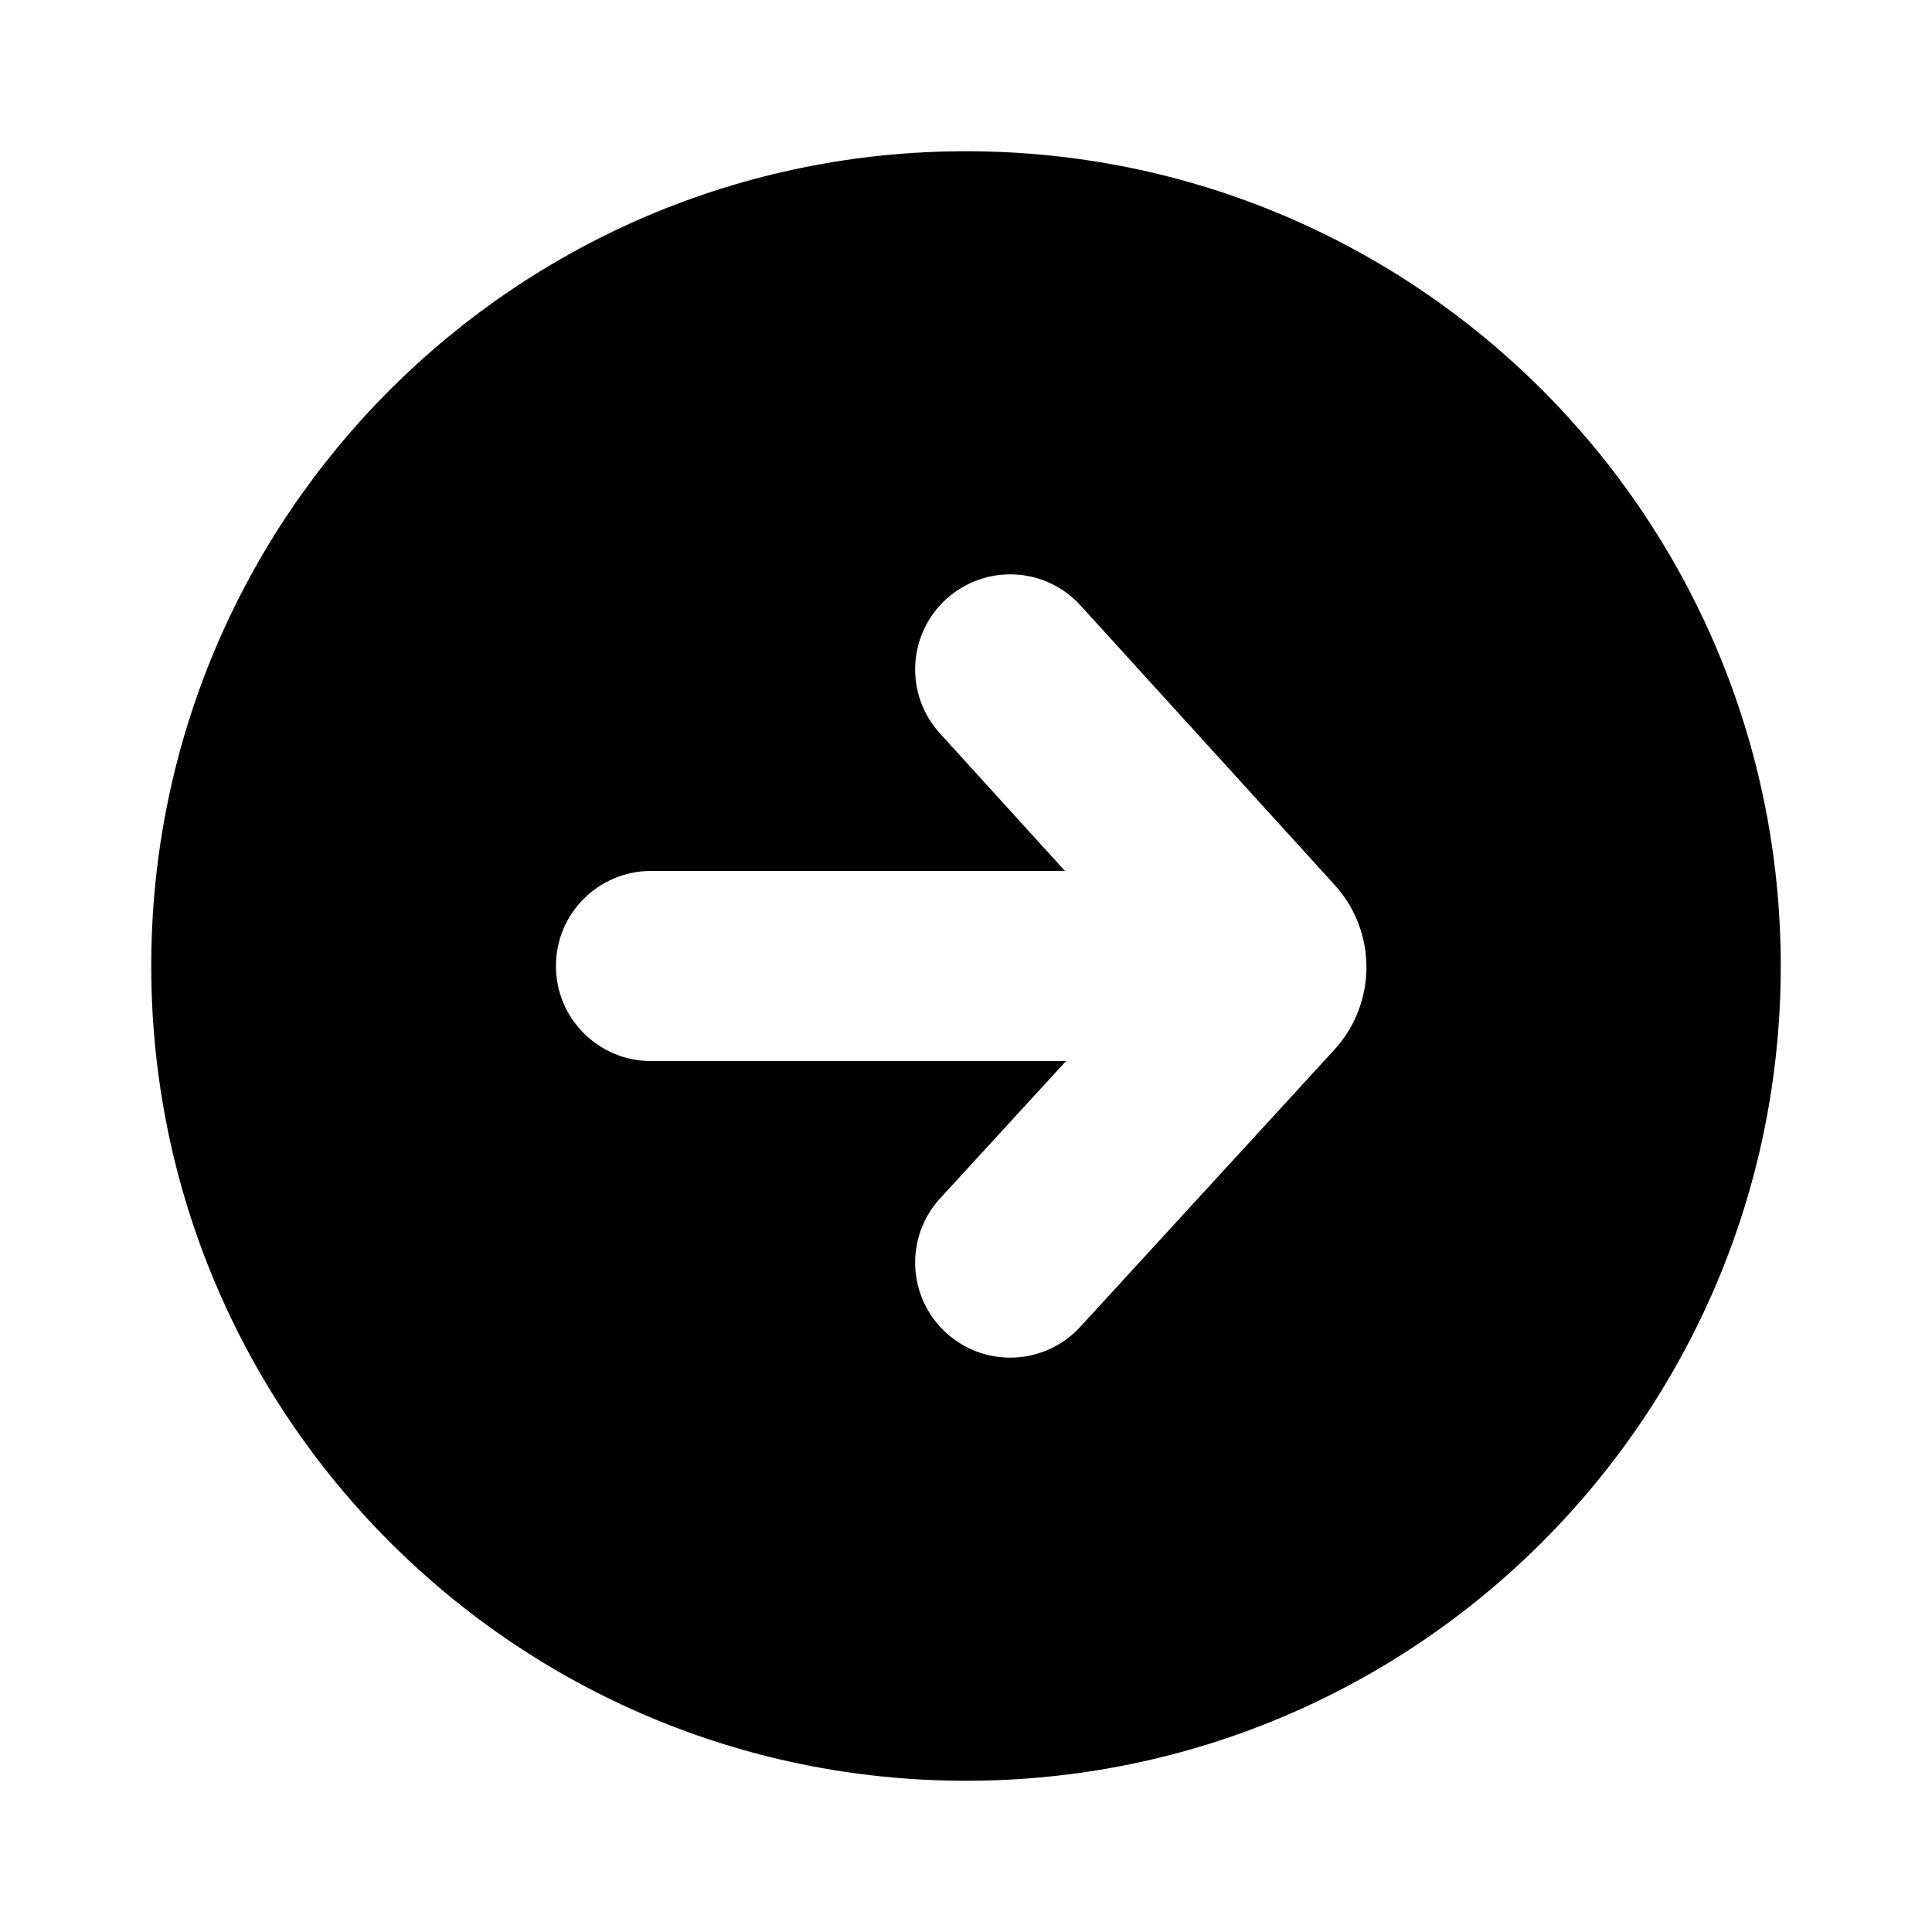
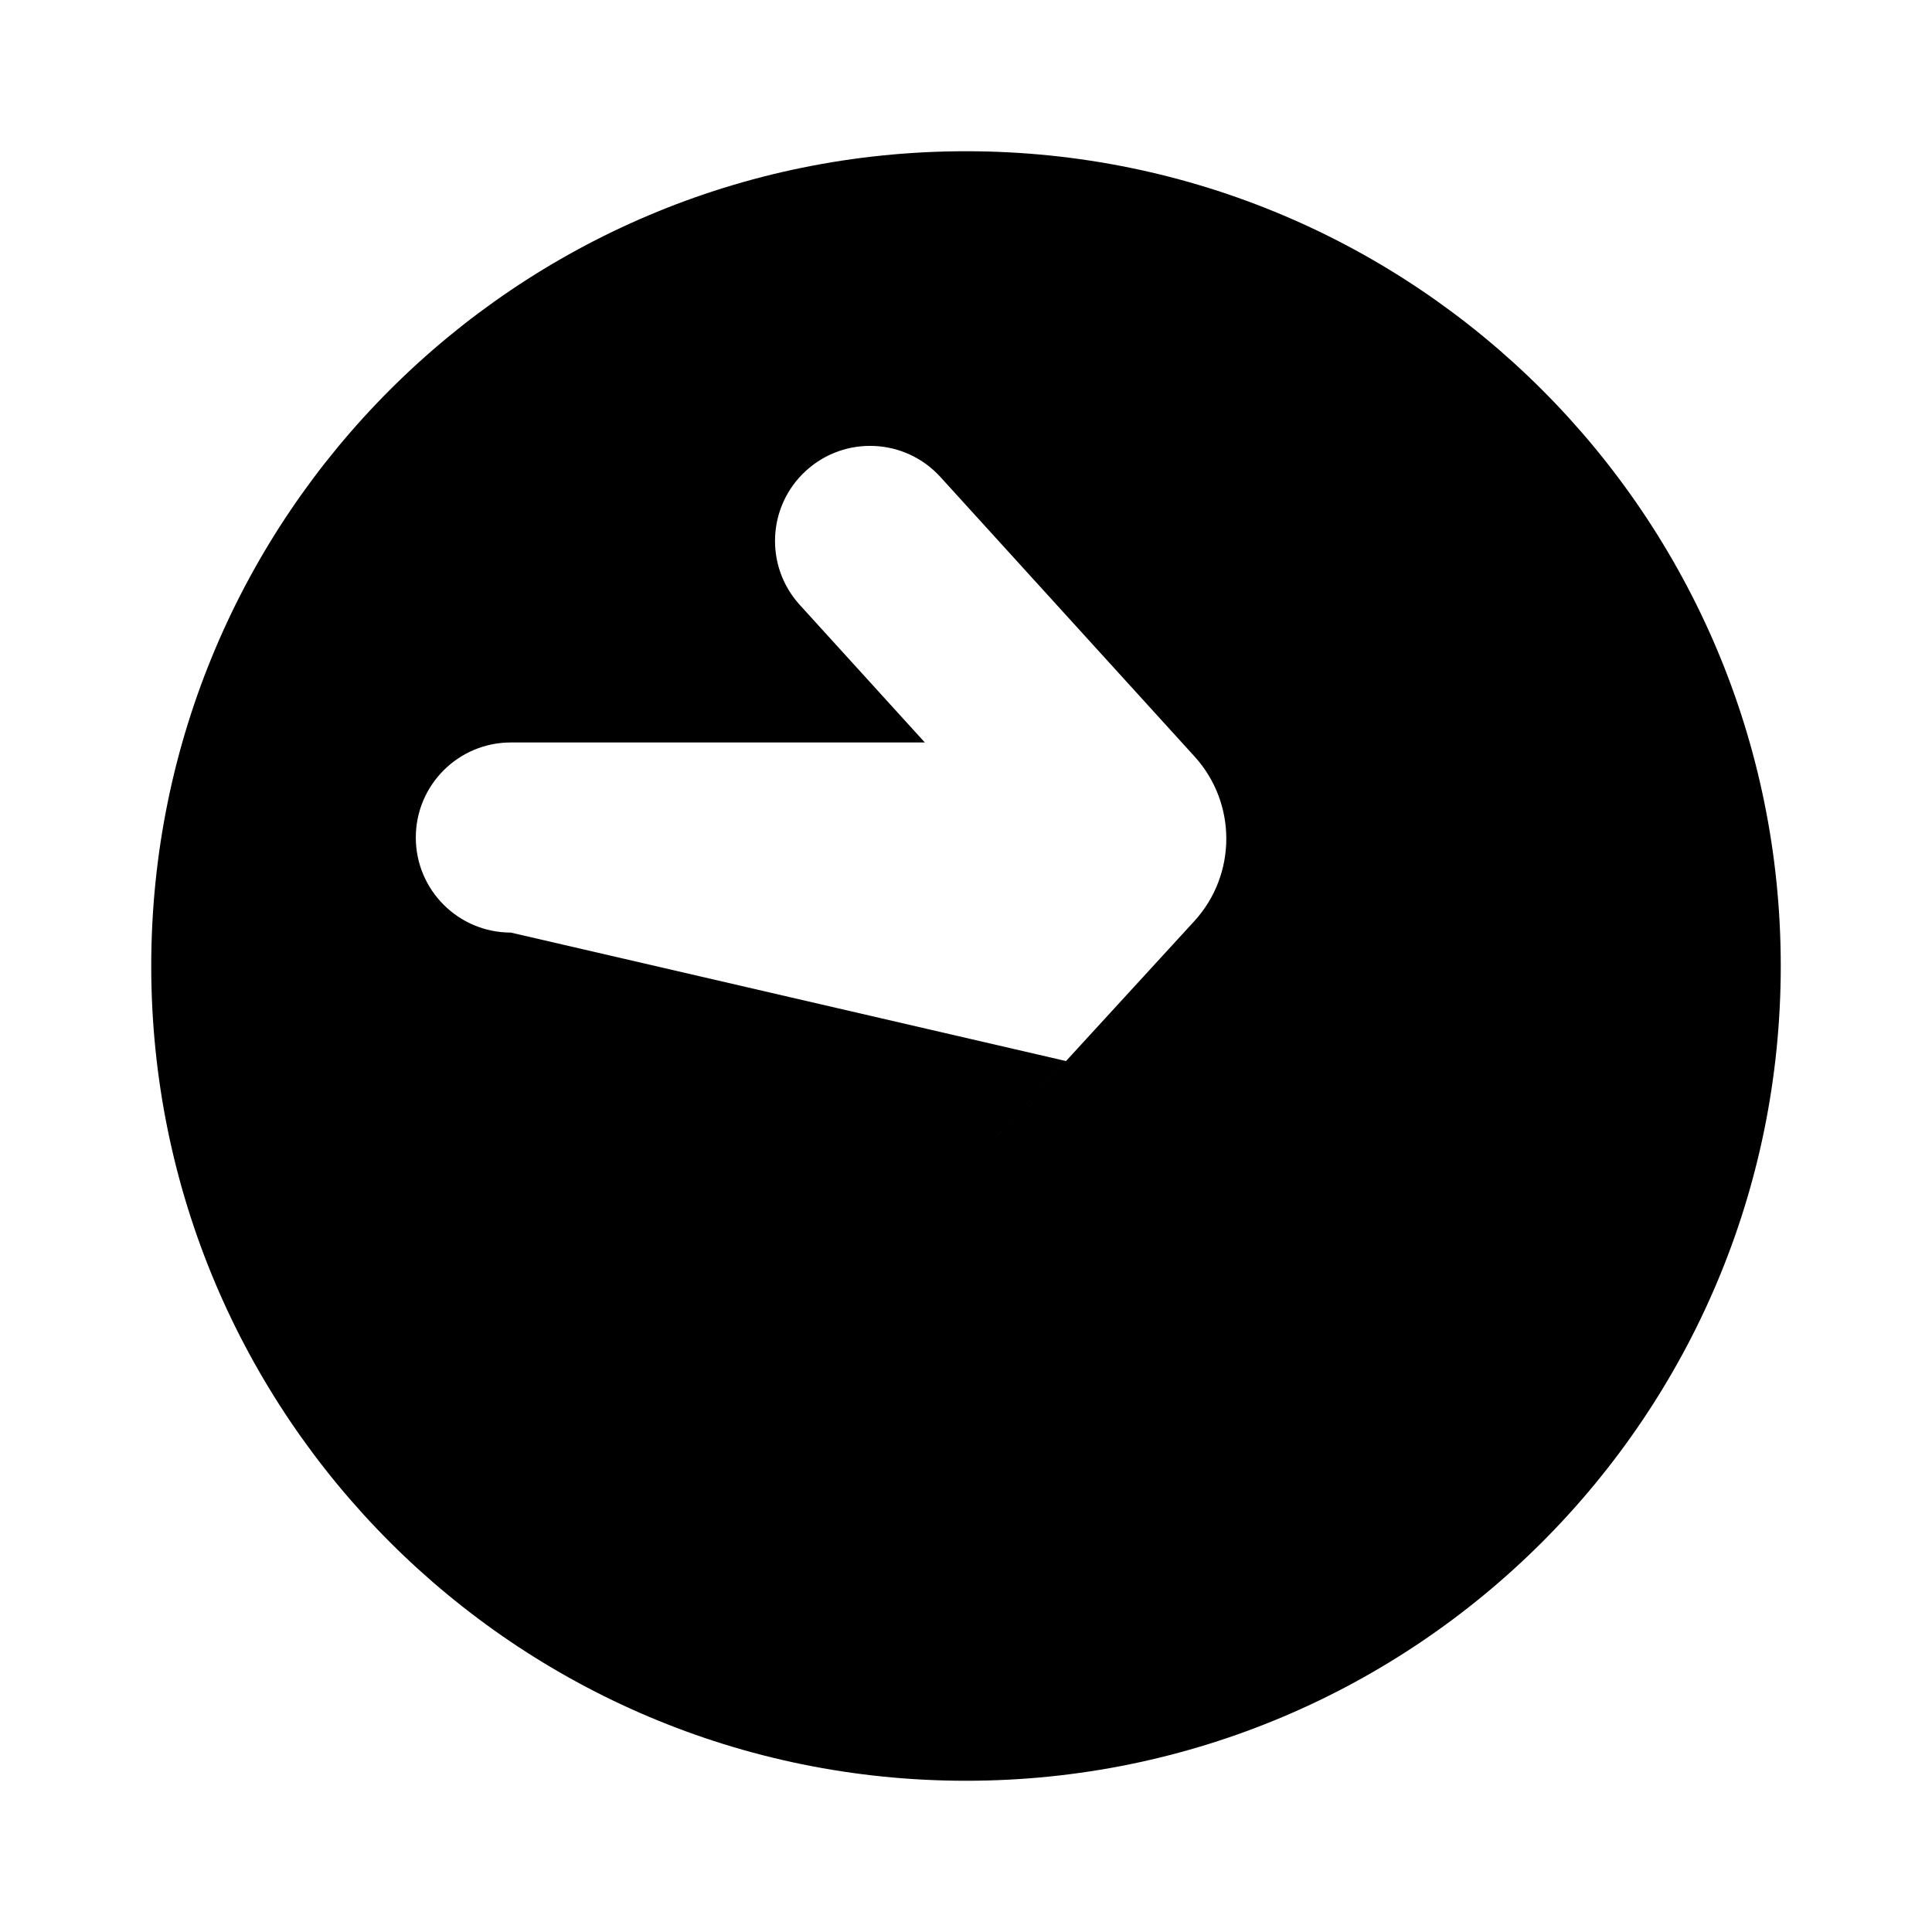
<svg xmlns="http://www.w3.org/2000/svg" fill="#000000" width="800px" height="800px" version="1.1" viewBox="144 144 512 512">
-   <path d="m184.08 400c0-119.25 96.668-215.92 215.92-215.92 119.25 0 215.92 96.668 215.92 215.92 0 119.25-96.672 215.92-215.92 215.92-119.25 0-215.92-96.672-215.92-215.92zm242.43 25.191-33.363 36.383c-9.402 10.254-8.711 26.188 1.543 35.59 10.254 9.402 26.191 8.715 35.594-1.543l67.32-73.422c11.32-12.348 11.359-31.285 0.094-43.68l-67.344-74.066c-9.359-10.293-25.293-11.051-35.586-1.691s-11.051 25.289-1.691 35.582l33.152 36.465h-109.71c-13.91 0-25.191 11.277-25.191 25.191 0 13.91 11.277 25.188 25.191 25.191z" fill-rule="evenodd" />
+   <path d="m184.08 400c0-119.25 96.668-215.92 215.92-215.92 119.25 0 215.92 96.668 215.92 215.92 0 119.25-96.672 215.92-215.92 215.92-119.25 0-215.92-96.672-215.92-215.92zm242.43 25.191-33.363 36.383l67.32-73.422c11.32-12.348 11.359-31.285 0.094-43.68l-67.344-74.066c-9.359-10.293-25.293-11.051-35.586-1.691s-11.051 25.289-1.691 35.582l33.152 36.465h-109.71c-13.91 0-25.191 11.277-25.191 25.191 0 13.91 11.277 25.188 25.191 25.191z" fill-rule="evenodd" />
</svg>